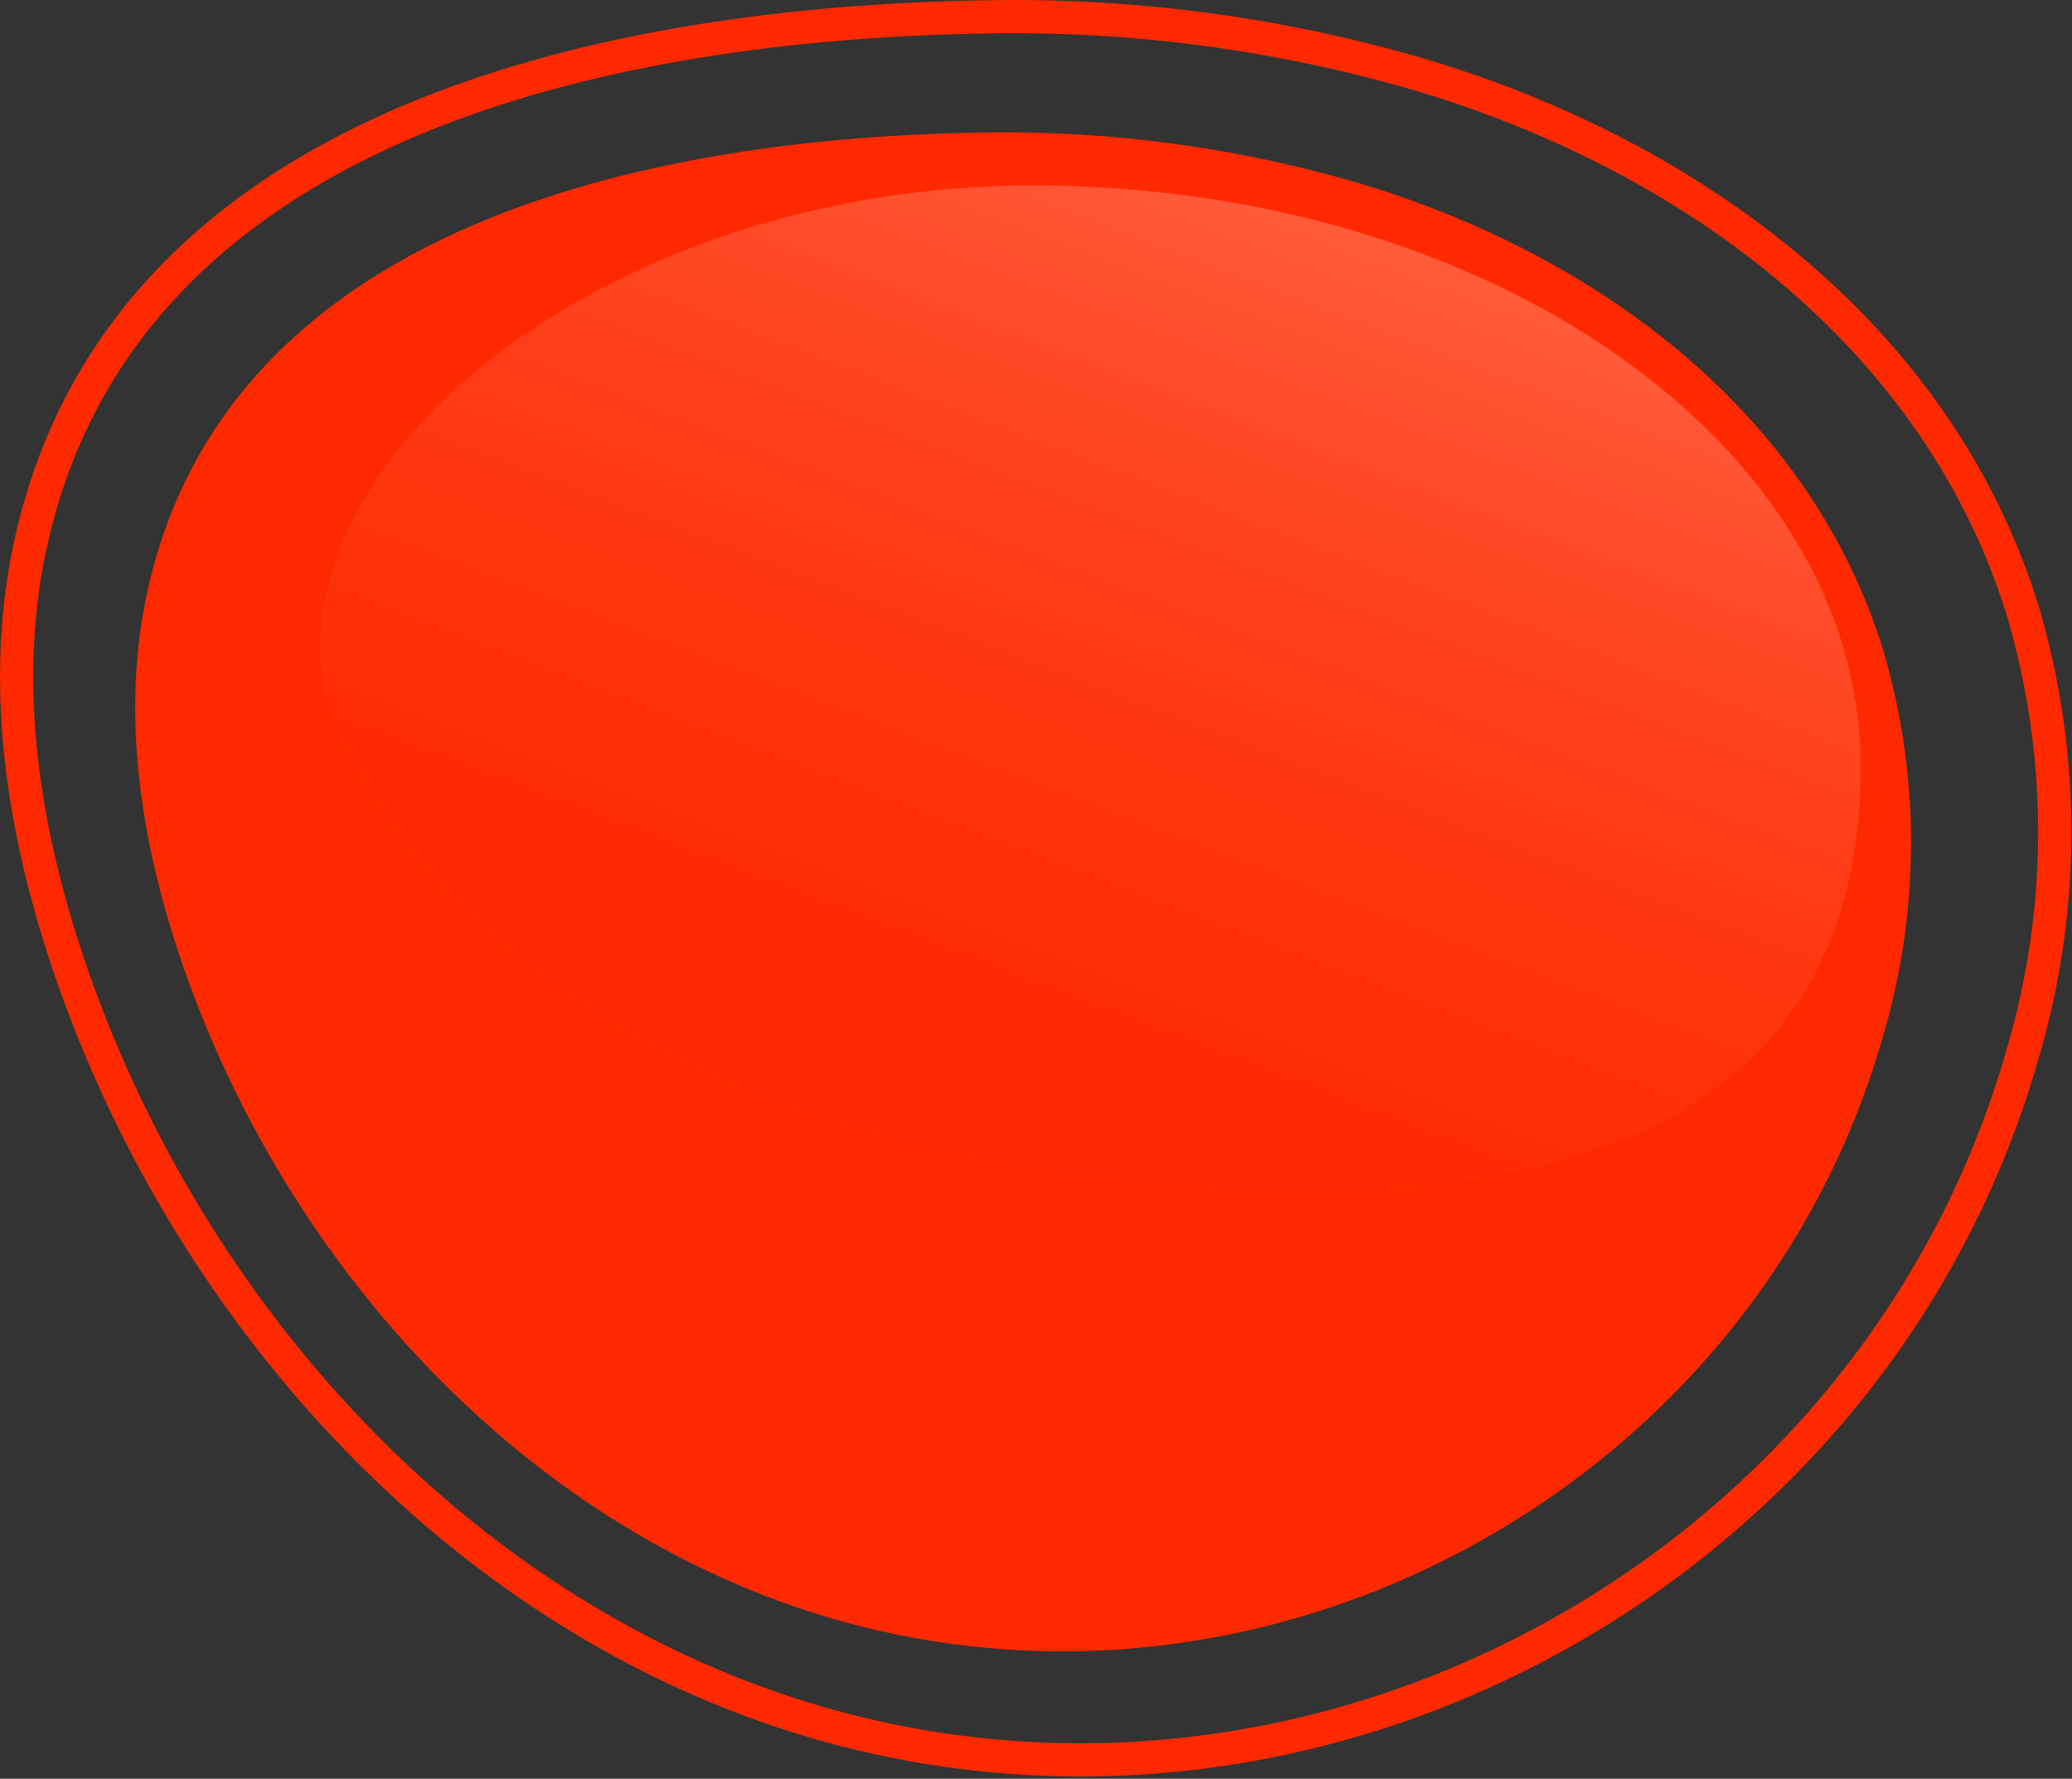
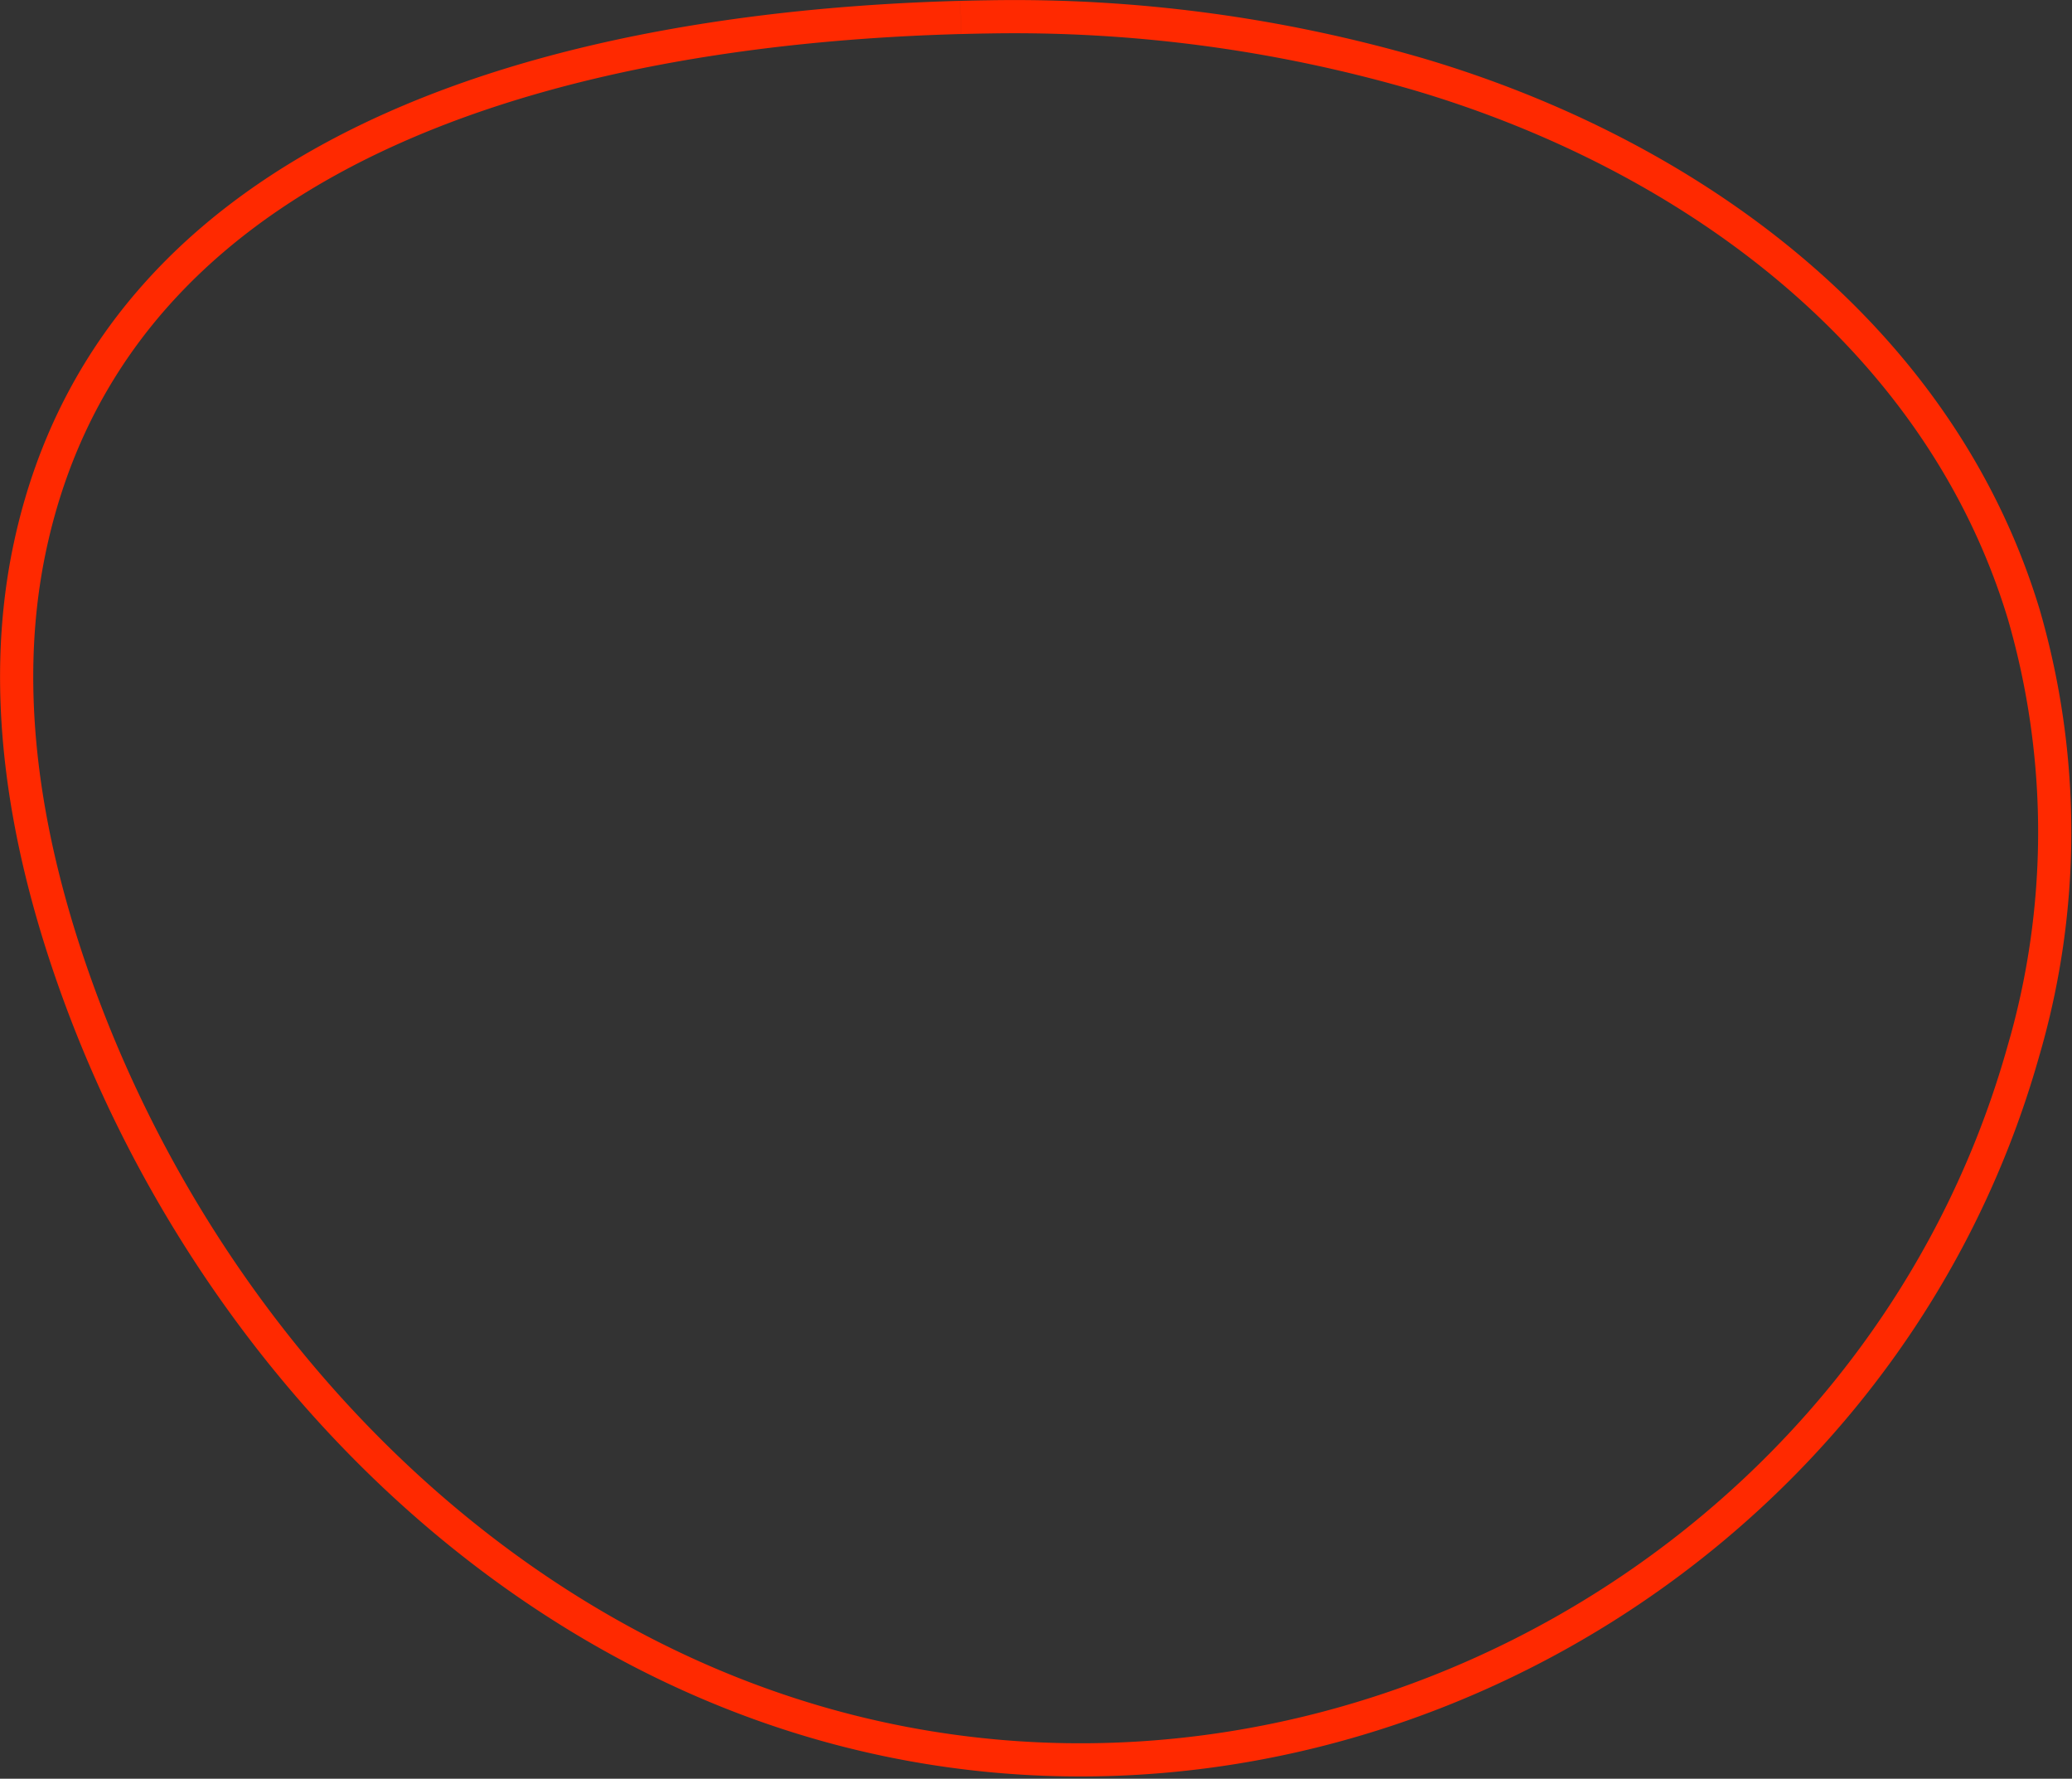
<svg xmlns="http://www.w3.org/2000/svg" width="93.668" height="80.392">
  <rect width="100%" height="100%" fill="#333333" stroke="none" />
  <defs>
    <linearGradient id="a" x1=".768" y1=".109" x2=".26" y2=".94" gradientUnits="objectBoundingBox">
      <stop offset="0" stop-color="#fff" />
      <stop offset=".117" stop-color="#fff" stop-opacity=".78" />
      <stop offset=".243" stop-color="#fff" stop-opacity=".576" />
      <stop offset=".371" stop-color="#fff" stop-opacity=".4" />
      <stop offset=".498" stop-color="#fff" stop-opacity=".255" />
      <stop offset=".625" stop-color="#fff" stop-opacity=".145" />
      <stop offset=".751" stop-color="#fff" stop-opacity=".063" />
      <stop offset=".877" stop-color="#fff" stop-opacity=".016" />
      <stop offset="1" stop-color="#fff" stop-opacity="0" />
    </linearGradient>
  </defs>
  <g data-name="Group 16261">
    <path data-name="Path 36589" d="M43.427.788c-16.5.45-38.005 4.967-42.067 23.9-1.445 6.735-.151 13.8 2.22 20.27 5.631 15.36 18.056 28.622 33.814 33.017 22.925 6.393 47.544-7.4 54.057-30.4a35.319 35.319 0 00.032-19.827c-3.824-12.6-15.132-20.773-27.335-24.386a65.393 65.393 0 00-19.414-2.6q-.653.009-1.305.027" fill="none" stroke="#ff2900" stroke-width="1.5" />
    <g data-name="Group 15700">
      <g data-name="Group 13484">
-         <path data-name="Path 36589" d="M43.297 6.015c-14.377.392-33.115 4.328-36.655 20.824-1.259 5.869-.132 12.026 1.934 17.662 4.907 13.384 15.733 24.94 29.463 28.769 19.976 5.57 41.428-6.445 47.1-26.488a30.775 30.775 0 00.028-17.277C81.834 18.523 71.984 11.404 61.351 8.256a56.979 56.979 0 00-16.917-2.265q-.569.008-1.137.024" fill="#ff2900" />
        <g data-name="Group 13483">
-           <path data-name="Path 36590" d="M302.347 82.011c0 14.507-10.985 19.7-27.623 19.179-15.587-.487-33.806-5.736-40.919-20.078-5.458-11.007 10.432-25.369 31.107-25.369s37.435 11.757 37.435 26.268z" transform="translate(-218.233 -47.36)" opacity=".23" fill="url(#a)" style="mix-blend-mode:screen;isolation:isolate" />
-         </g>
+           </g>
      </g>
    </g>
  </g>
</svg>